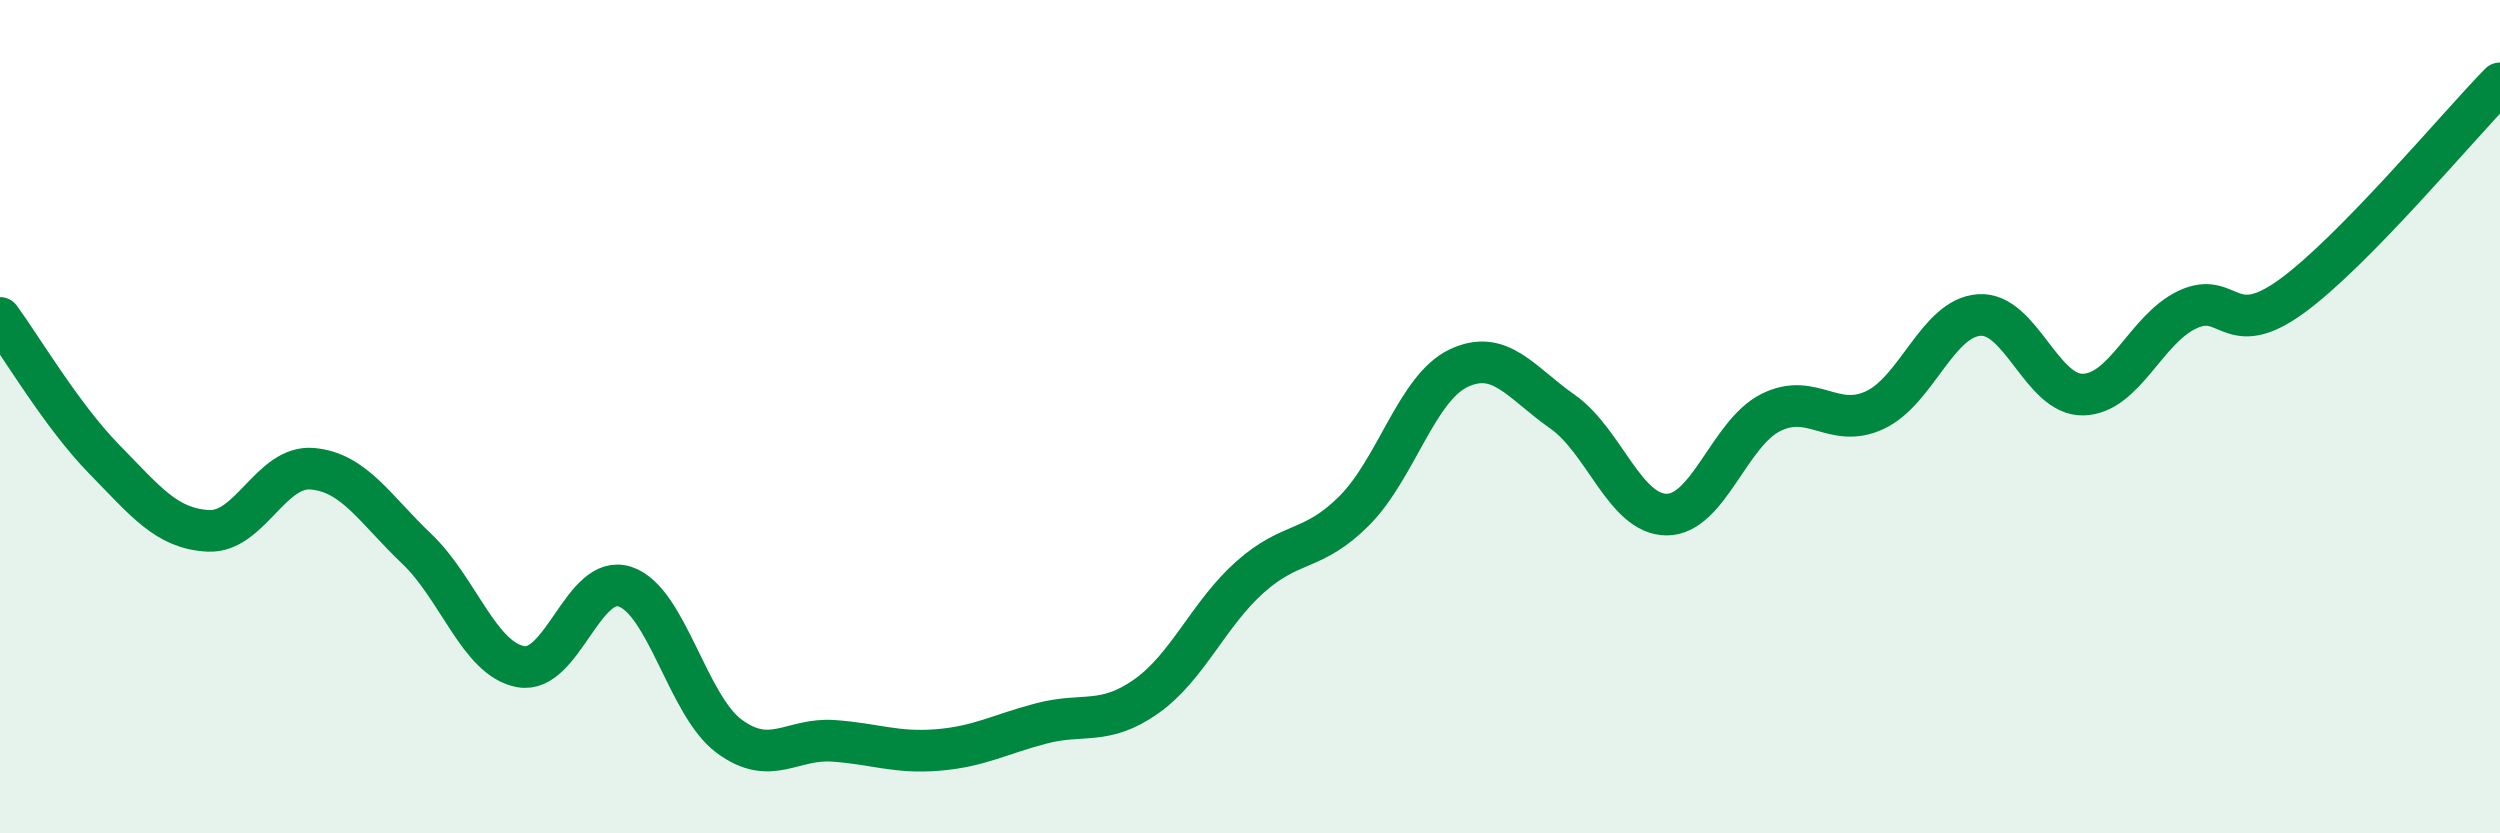
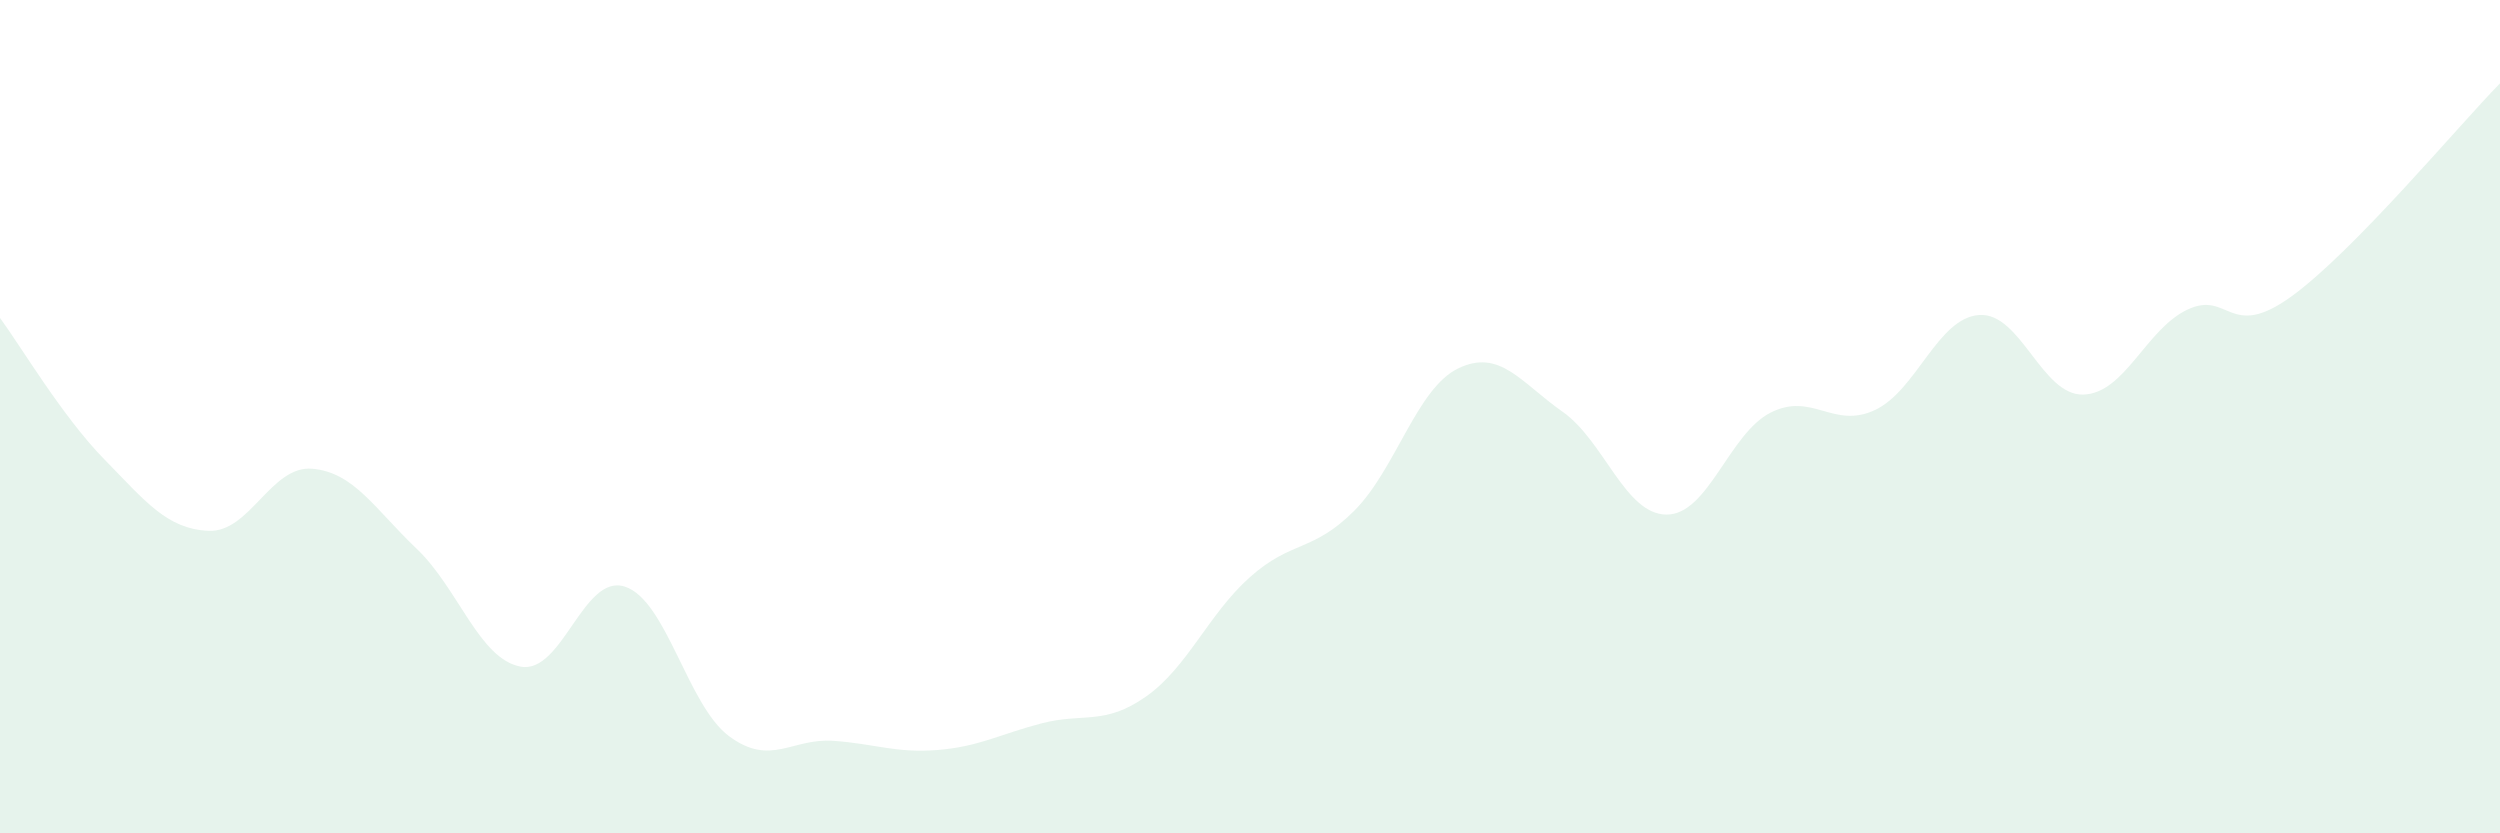
<svg xmlns="http://www.w3.org/2000/svg" width="60" height="20" viewBox="0 0 60 20">
  <path d="M 0,7.63 C 0.5,8.31 1.5,10 2.5,11.02 C 3.5,12.04 4,12.69 5,12.74 C 6,12.79 6.5,11.16 7.5,11.25 C 8.5,11.34 9,12.22 10,13.17 C 11,14.12 11.5,15.82 12.5,16 C 13.5,16.18 14,13.75 15,14.08 C 16,14.41 16.5,16.93 17.5,17.67 C 18.5,18.41 19,17.71 20,17.78 C 21,17.85 21.5,18.08 22.5,18 C 23.5,17.92 24,17.62 25,17.36 C 26,17.1 26.5,17.42 27.5,16.72 C 28.5,16.02 29,14.74 30,13.85 C 31,12.96 31.5,13.26 32.5,12.26 C 33.5,11.26 34,9.32 35,8.84 C 36,8.36 36.5,9.18 37.5,9.88 C 38.5,10.58 39,12.35 40,12.35 C 41,12.35 41.5,10.4 42.5,9.9 C 43.5,9.4 44,10.31 45,9.84 C 46,9.37 46.5,7.63 47.5,7.56 C 48.5,7.49 49,9.5 50,9.47 C 51,9.44 51.5,7.9 52.5,7.43 C 53.5,6.96 53.5,8.2 55,7.11 C 56.5,6.02 59,3.02 60,2L60 20L0 20Z" fill="#008740" opacity="0.1" stroke-linecap="round" stroke-linejoin="round" />
-   <path d="M 0,7.63 C 0.5,8.31 1.5,10 2.5,11.02 C 3.5,12.04 4,12.69 5,12.74 C 6,12.79 6.5,11.16 7.5,11.25 C 8.5,11.34 9,12.22 10,13.17 C 11,14.12 11.5,15.82 12.5,16 C 13.5,16.18 14,13.75 15,14.08 C 16,14.41 16.5,16.93 17.5,17.67 C 18.5,18.41 19,17.71 20,17.78 C 21,17.85 21.5,18.08 22.5,18 C 23.5,17.92 24,17.62 25,17.36 C 26,17.1 26.5,17.42 27.5,16.72 C 28.5,16.02 29,14.74 30,13.85 C 31,12.96 31.5,13.26 32.5,12.26 C 33.5,11.26 34,9.32 35,8.84 C 36,8.36 36.5,9.18 37.5,9.88 C 38.5,10.58 39,12.35 40,12.35 C 41,12.35 41.5,10.4 42.5,9.9 C 43.5,9.4 44,10.31 45,9.84 C 46,9.37 46.5,7.63 47.5,7.56 C 48.5,7.49 49,9.5 50,9.47 C 51,9.44 51.5,7.9 52.5,7.43 C 53.5,6.96 53.5,8.2 55,7.11 C 56.5,6.02 59,3.02 60,2" stroke="#008740" stroke-width="1" fill="none" stroke-linecap="round" stroke-linejoin="round" />
</svg>